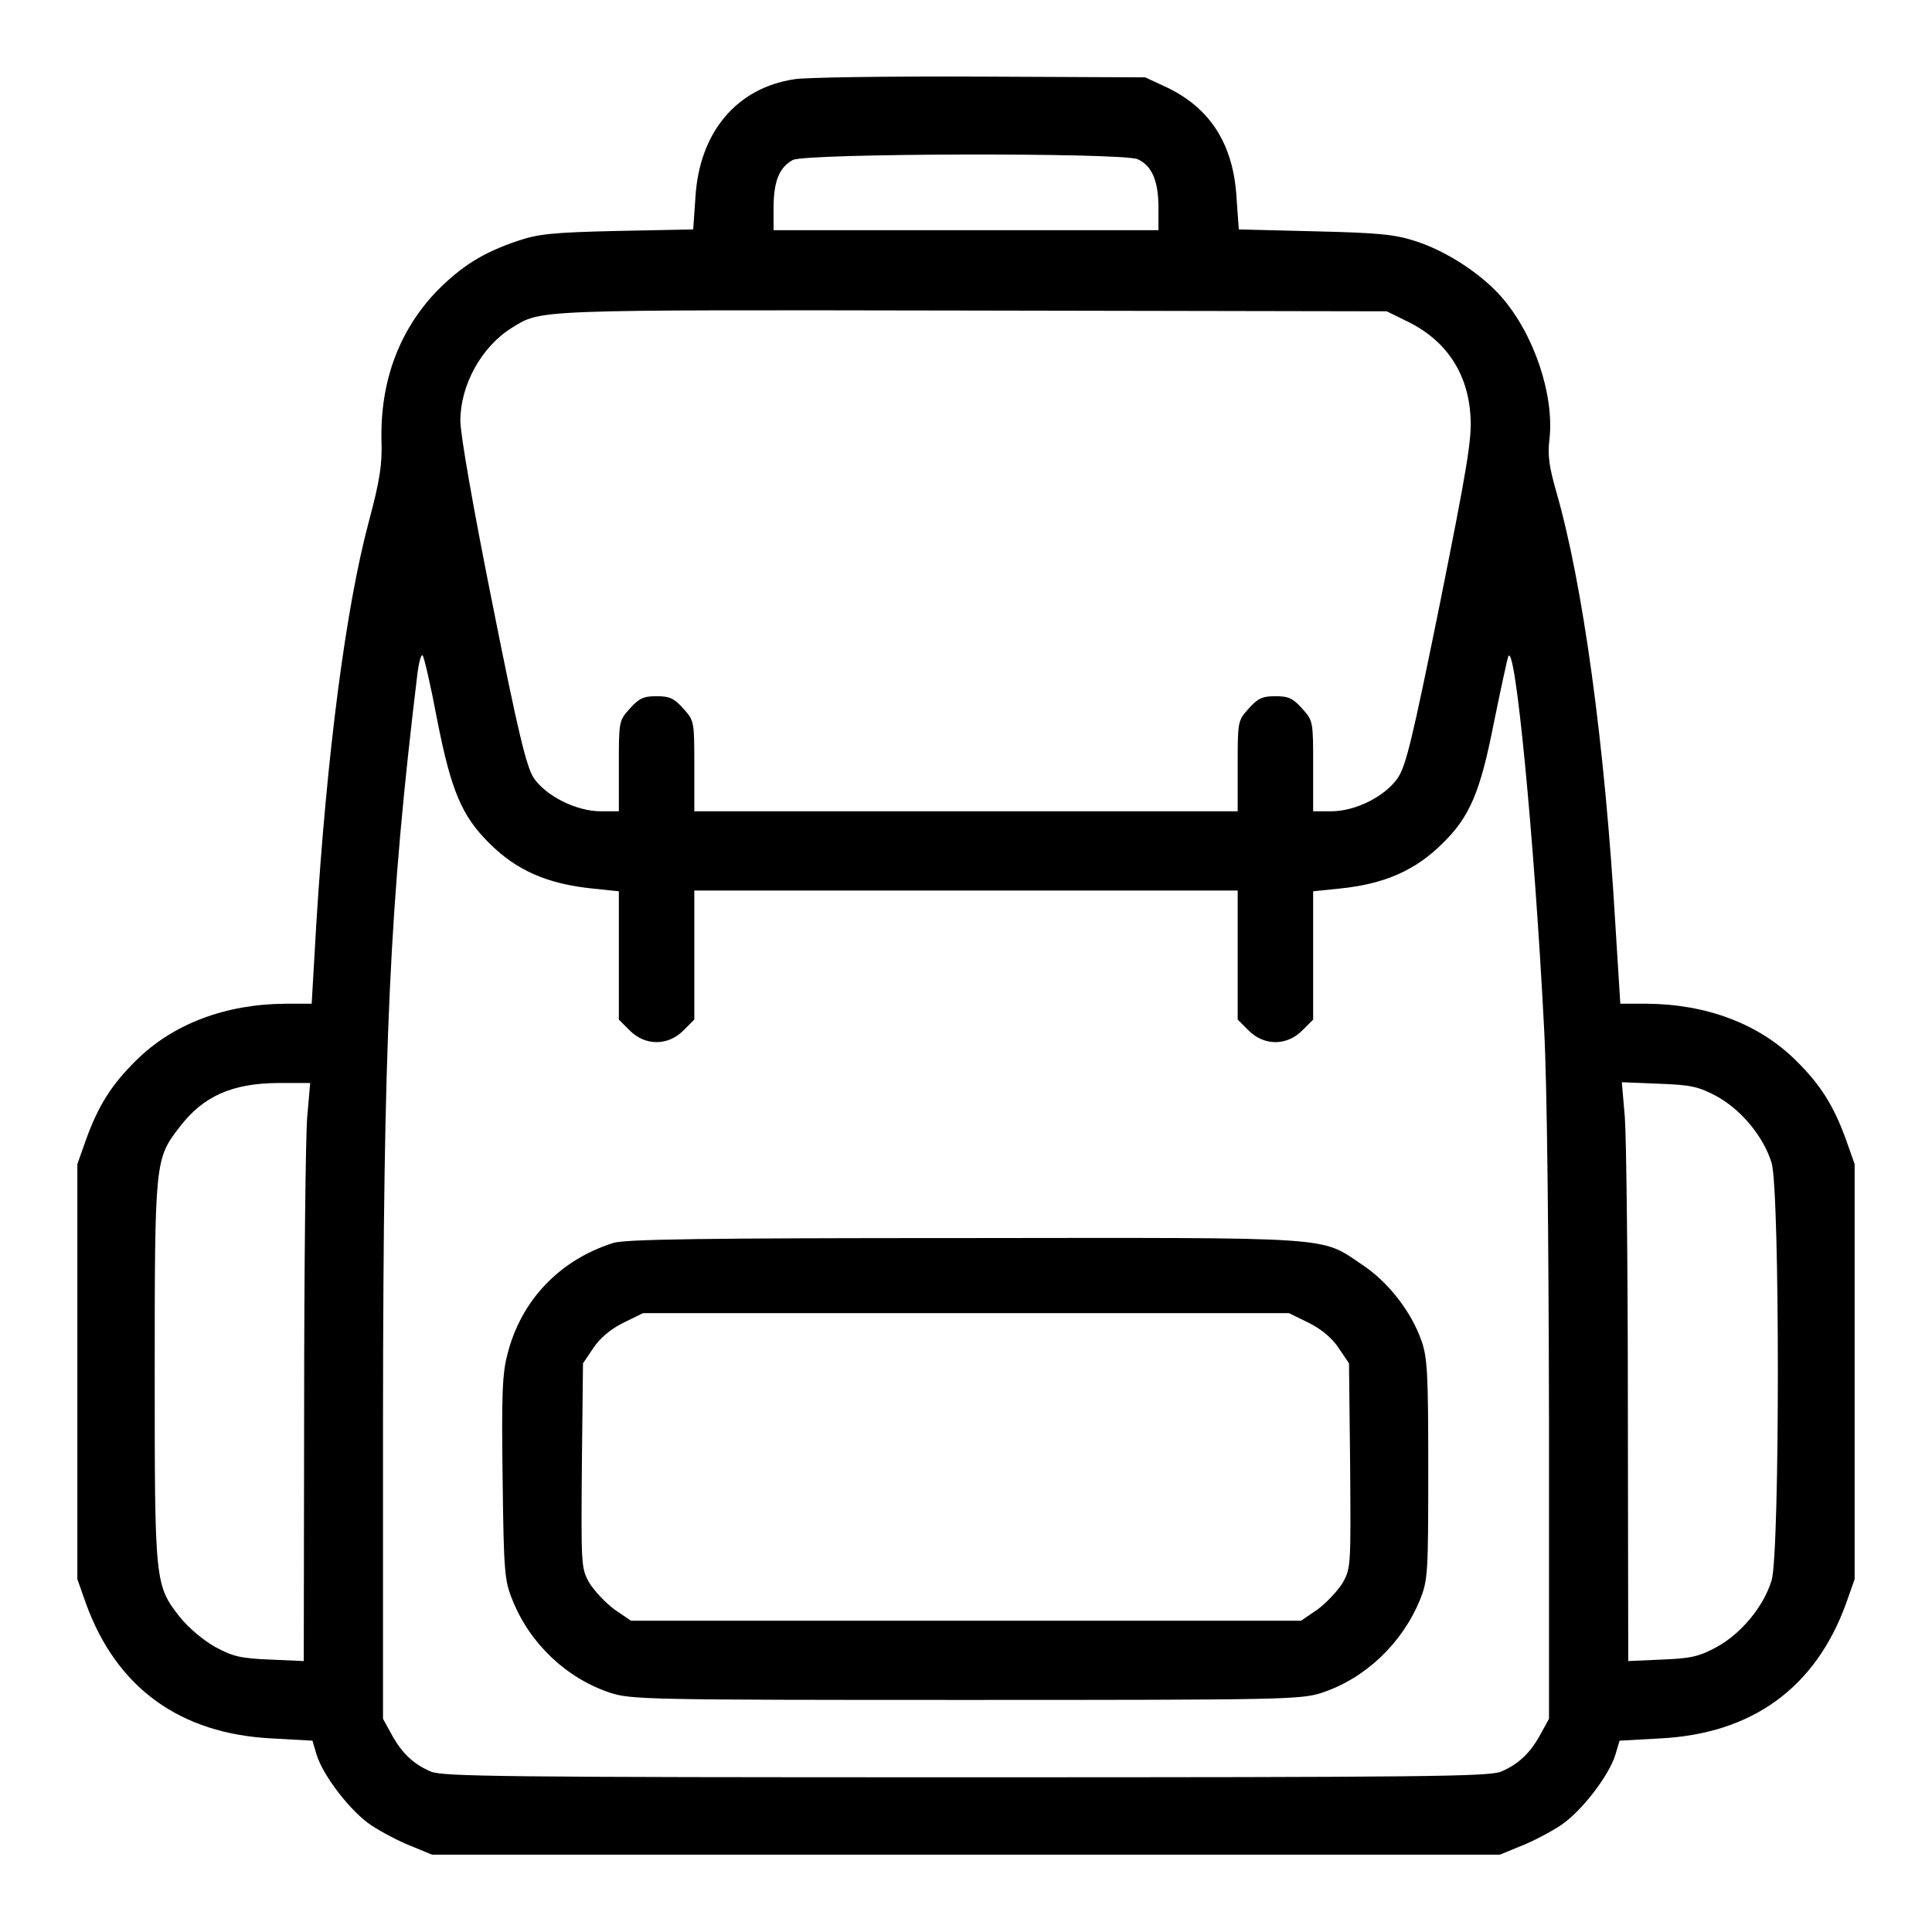
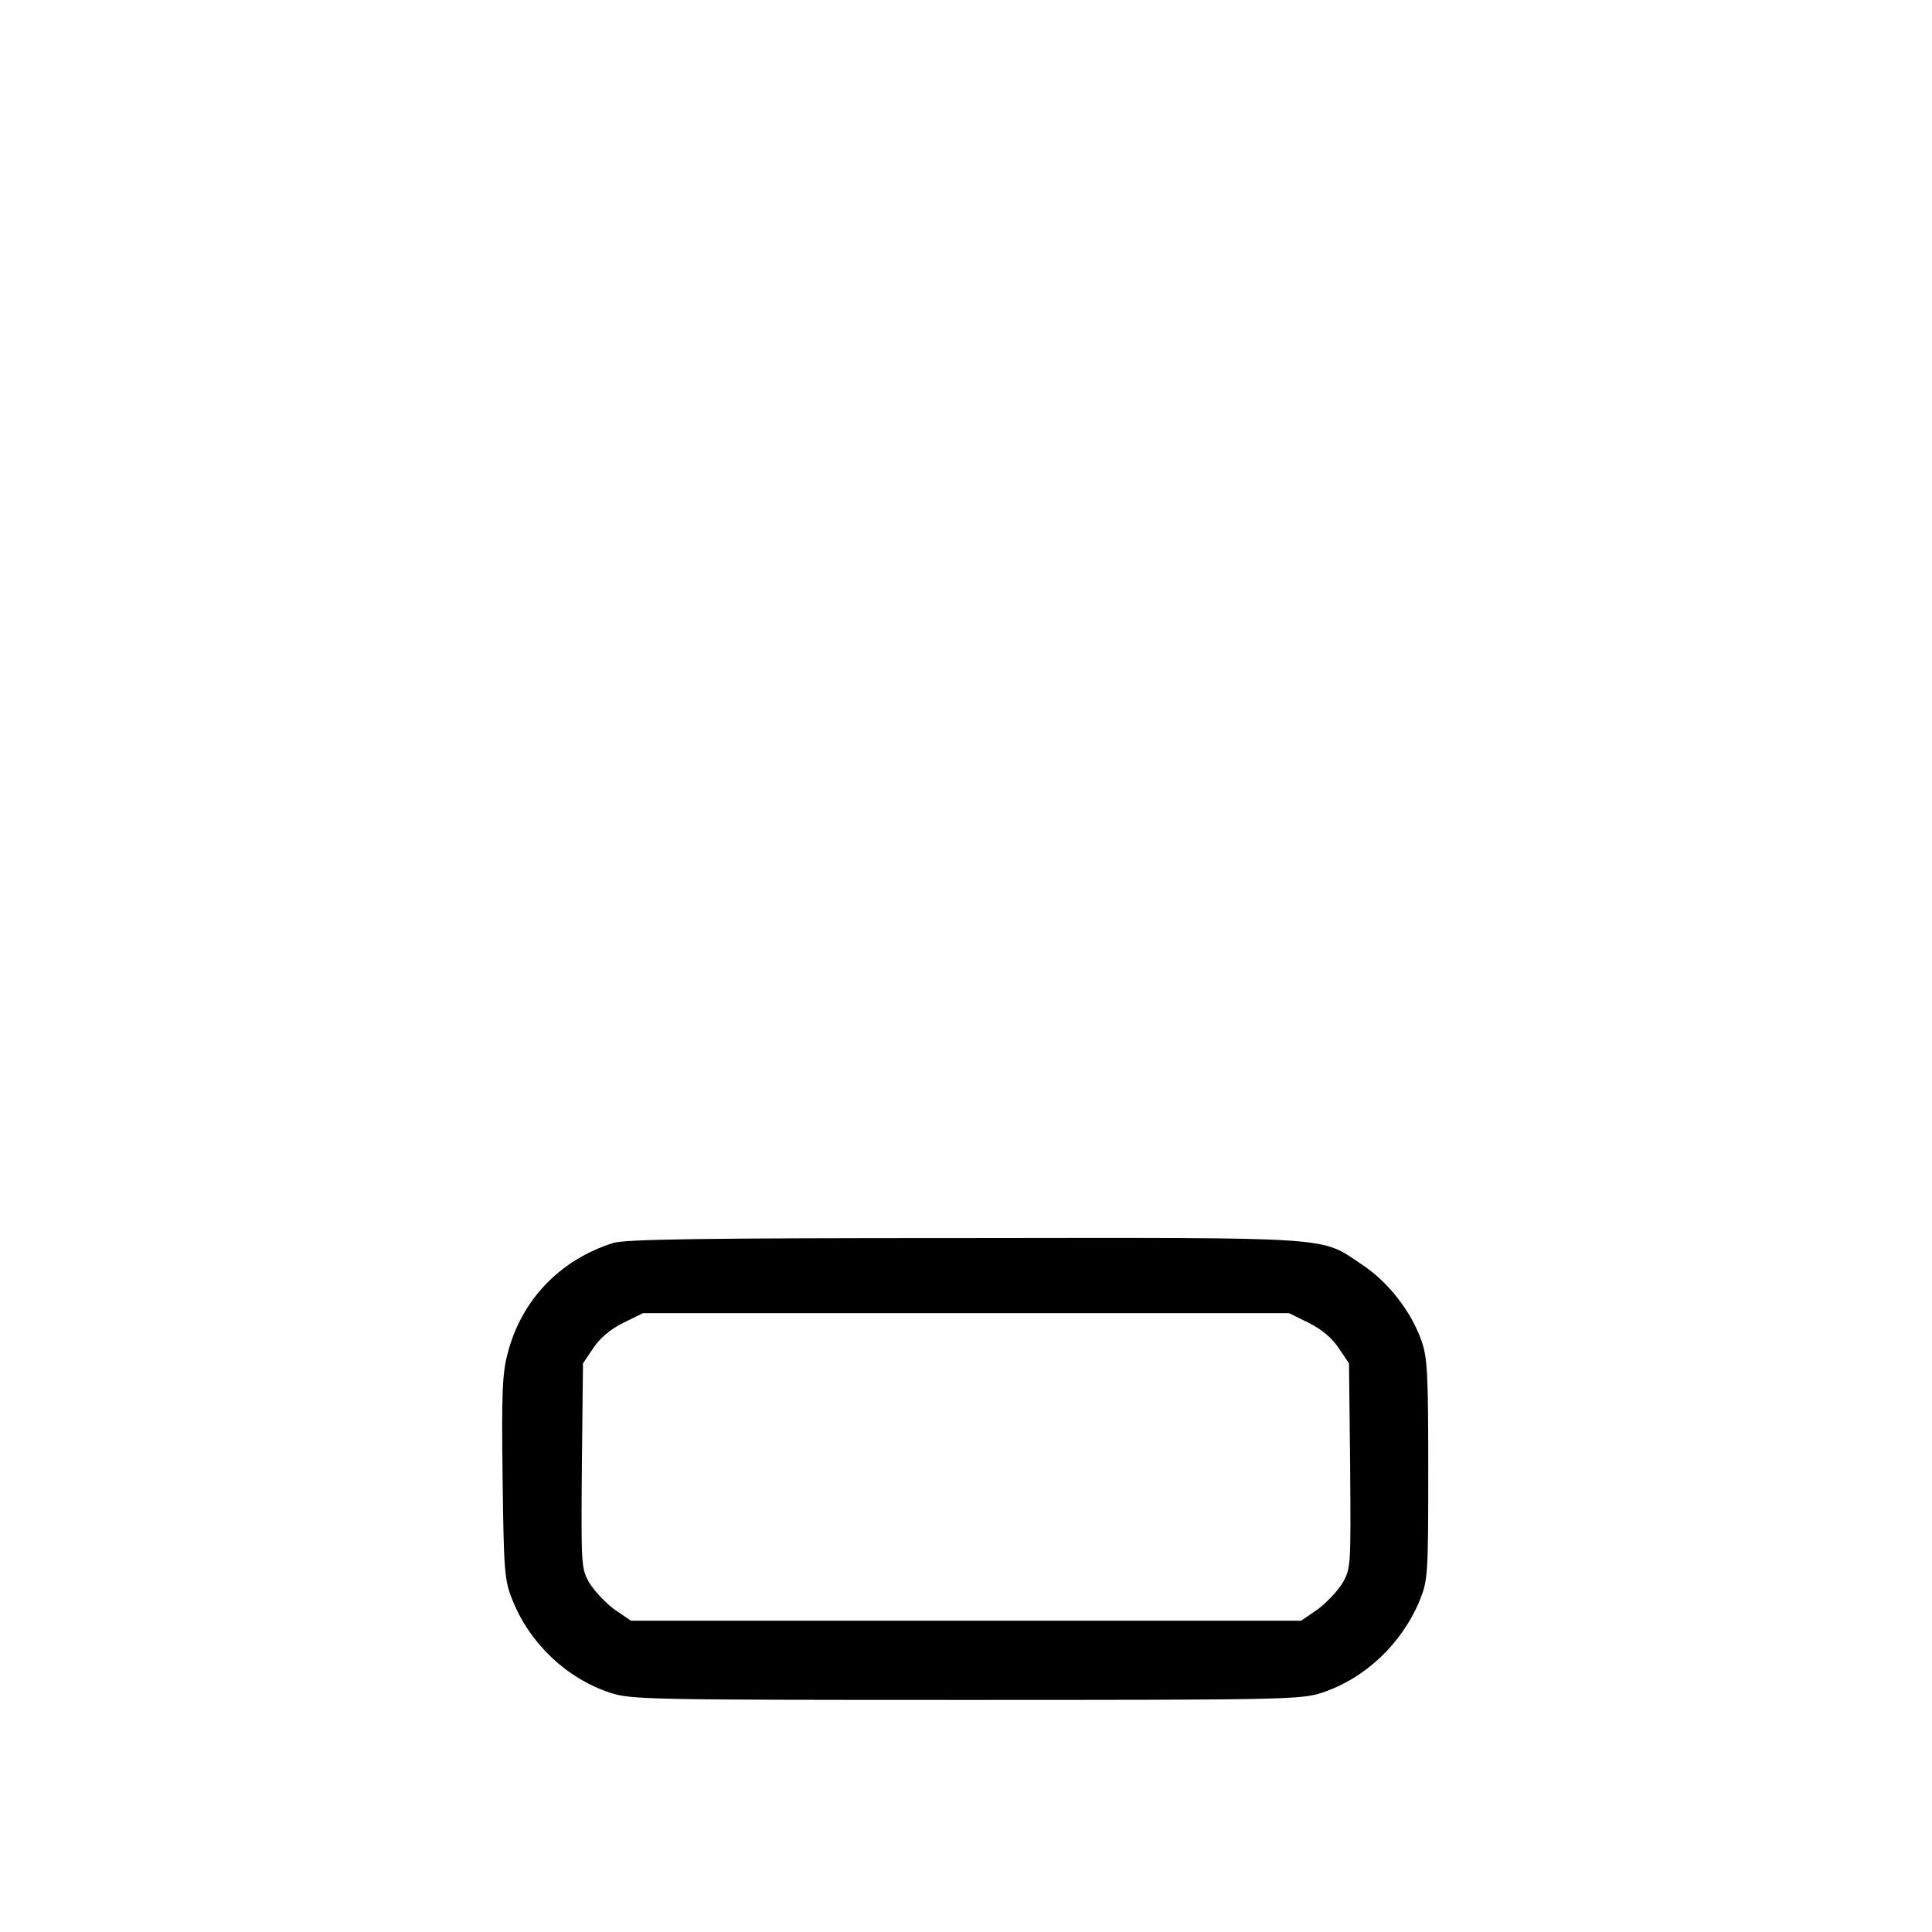
<svg xmlns="http://www.w3.org/2000/svg" version="1.2" viewBox="0 0 512 512" width="512" height="512">
  <title>backpack-svg</title>
  <style>
		.s0 { fill: #000000 } 
	</style>
  <filter id="f0">
    <feFlood flood-color="#69267f" flood-opacity="1" />
    <feBlend mode="normal" in2="SourceGraphic" />
    <feComposite in2="SourceAlpha" operator="in" />
  </filter>
  <g filter="url(#f0)">
-     <path fill-rule="evenodd" class="s0" d="m259.5 20.3l44 0.2 5.6 2.6c11.6 5.5 17.8 15.1 18.6 29.4l0.6 8.3 20.1 0.5c16.9 0.4 21.2 0.8 26.7 2.6 8.2 2.6 17.5 8.7 22.9 14.9 8.6 9.9 14 26.1 12.6 37.8-0.5 4.1 0 7.3 1.8 13.6 7.1 24.6 12.9 66.9 15.7 115l1.3 20.8h7c15.8 0.1 29.7 5.3 39.5 15 6.5 6.4 10 11.9 13.3 21l2.3 6.5v110l-2.3 6.5c-8.1 22.3-24.9 34.5-49.3 35.7l-10.7 0.6-1.1 3.7c-1.7 5.6-9.1 15.2-14.6 18.8-2.6 1.7-7.3 4.2-10.4 5.4l-5.6 2.3h-283l-5.6-2.3c-3.1-1.2-7.8-3.7-10.4-5.4-5.5-3.6-12.9-13.2-14.6-18.8l-1.1-3.7-10.7-0.6c-24.4-1.2-41.2-13.4-49.3-35.7l-2.3-6.5v-110l2.3-6.5c3.3-9.1 6.8-14.6 13.3-21 9.8-9.7 23.7-14.9 39.5-15h7l1.2-20.8c2.8-45.2 7.8-84.1 14-107.2 2.9-10.8 3.5-15 3.3-21.1-0.4-15.8 4.7-29.5 14.9-40 6.4-6.4 11.9-9.9 21-13 5.6-1.9 9.2-2.3 26.6-2.7l20.1-0.4 0.6-8.5c1-17.2 10.9-29 26.2-31.3 2.7-0.5 24.8-0.8 49-0.7zm-49.4 22.1c-3.6 2-5 5.5-5.1 12.3v6.3h102v-6c0-7-1.7-11.1-5.5-12.8-3.9-1.8-88.1-1.6-91.4 0.2zm157.4 40.1l-110-0.2c-117.3-0.2-113.9-0.3-121.9 4.6-8 5-13.6 15.1-13.6 24.6 0 3.6 3.4 23.1 8.5 48.5 6.8 34.2 9 43.1 10.9 46.1 3.2 4.8 11.3 8.9 17.8 8.9h4.8v-12c0-11.8 0-12 2.9-15.2 2.4-2.7 3.6-3.3 7.1-3.3 3.5 0 4.7 0.6 7.1 3.3 2.9 3.2 2.9 3.4 2.9 15.2v12h144v-12c0-11.8 0-12 2.9-15.2 2.4-2.7 3.6-3.3 7.1-3.3 3.5 0 4.7 0.6 7.1 3.3 2.9 3.2 2.9 3.4 2.9 15.2v12h4.8c6.4 0 14.2-3.9 17.6-8.8 2.2-3.2 3.9-10.3 11.2-46.3 7.1-35.4 8.5-43.6 8.1-49.4-0.6-11.5-6.4-20.2-16.5-25.2zm-255.5 91.2c-0.4-0.4-1 1.8-1.4 5-7.4 61.4-9 96-9.1 196.8v80l2.2 4c2.7 5 5.8 8 10.5 10 3.3 1.3 19.4 1.5 141.8 1.5 122.4 0 138.5-0.2 141.8-1.5 4.7-2 7.8-5 10.5-10l2.2-4v-79.5c-0.1-49.5-0.5-88.6-1.3-103.5-2.6-50.6-7.7-103-9.5-98.5-0.3 0.8-2 8.7-3.8 17.5-3.6 18.3-6.3 24.8-13.5 31.9-7.3 7.3-15.5 10.9-27.6 12.1l-6.8 0.7v34l-2.9 2.9c-4.1 4.1-10.1 4.1-14.2 0l-2.9-2.9v-34.2h-144v34.2l-2.9 2.9c-4.1 4.1-10.1 4.1-14.2 0l-2.9-2.9v-34l-6.7-0.7c-12.2-1.2-20.4-4.8-27.7-12.1-7.2-7.2-10-13.7-13.7-32.4-1.7-9.1-3.5-16.9-3.9-17.3zm-29.8 113.3h-8.4c-12.4 0.1-20 3.5-26.3 11.8-6.4 8.3-6.5 9-6.5 64.7 0 56.1 0 56.6 6.8 65.2 2.2 2.7 6.2 6.1 9.3 7.8 4.6 2.5 6.8 3 14.4 3.3l9 0.4 0.1-67.3c0-37.1 0.4-71.6 0.8-76.7zm357.5 0.2l-9.9-0.4 0.8 9.3c0.4 5.2 0.8 39.7 0.8 76.8l0.1 67.3 9-0.4c7.6-0.3 9.8-0.8 14.4-3.3 6.6-3.6 12.5-10.8 14.6-17.7 2.2-7.6 2.2-103 0-110.6-2.1-6.9-8-14.1-14.6-17.7-4.7-2.5-6.7-3-15.2-3.3z" />
    <path fill-rule="evenodd" class="s0" d="m255.6 328.1c99.4-0.1 94.1-0.5 105.3 7 7 4.6 13.1 12.5 15.8 20.2 1.6 4.5 1.8 8.9 1.8 34.2 0 27.7-0.1 29.2-2.2 34.5-4.8 11.6-14.5 20.8-26 24.6-5.5 1.8-10 1.9-94.3 1.9-84.3 0-88.8-0.1-94.3-1.9-11.5-3.8-21.3-13-25.9-24.6-2.1-5.1-2.3-7.4-2.6-32.2-0.3-22.1-0.1-27.8 1.3-33 3.6-14.2 13.8-24.9 28-29.4 3.1-1 24-1.3 93.1-1.3zm86 19.9h-171.2l-5.3 2.6c-3.4 1.7-6.2 4.1-7.9 6.7l-2.7 4-0.3 27.1c-0.2 26.6-0.2 27.2 2 31.1 1.3 2.1 4.3 5.3 6.6 7l4.4 3h177.6l4.4-3c2.3-1.7 5.3-4.9 6.6-7 2.2-3.9 2.2-4.5 2-31.1l-0.3-27.1-2.7-4c-1.7-2.6-4.5-5-7.9-6.7z" />
  </g>
</svg>